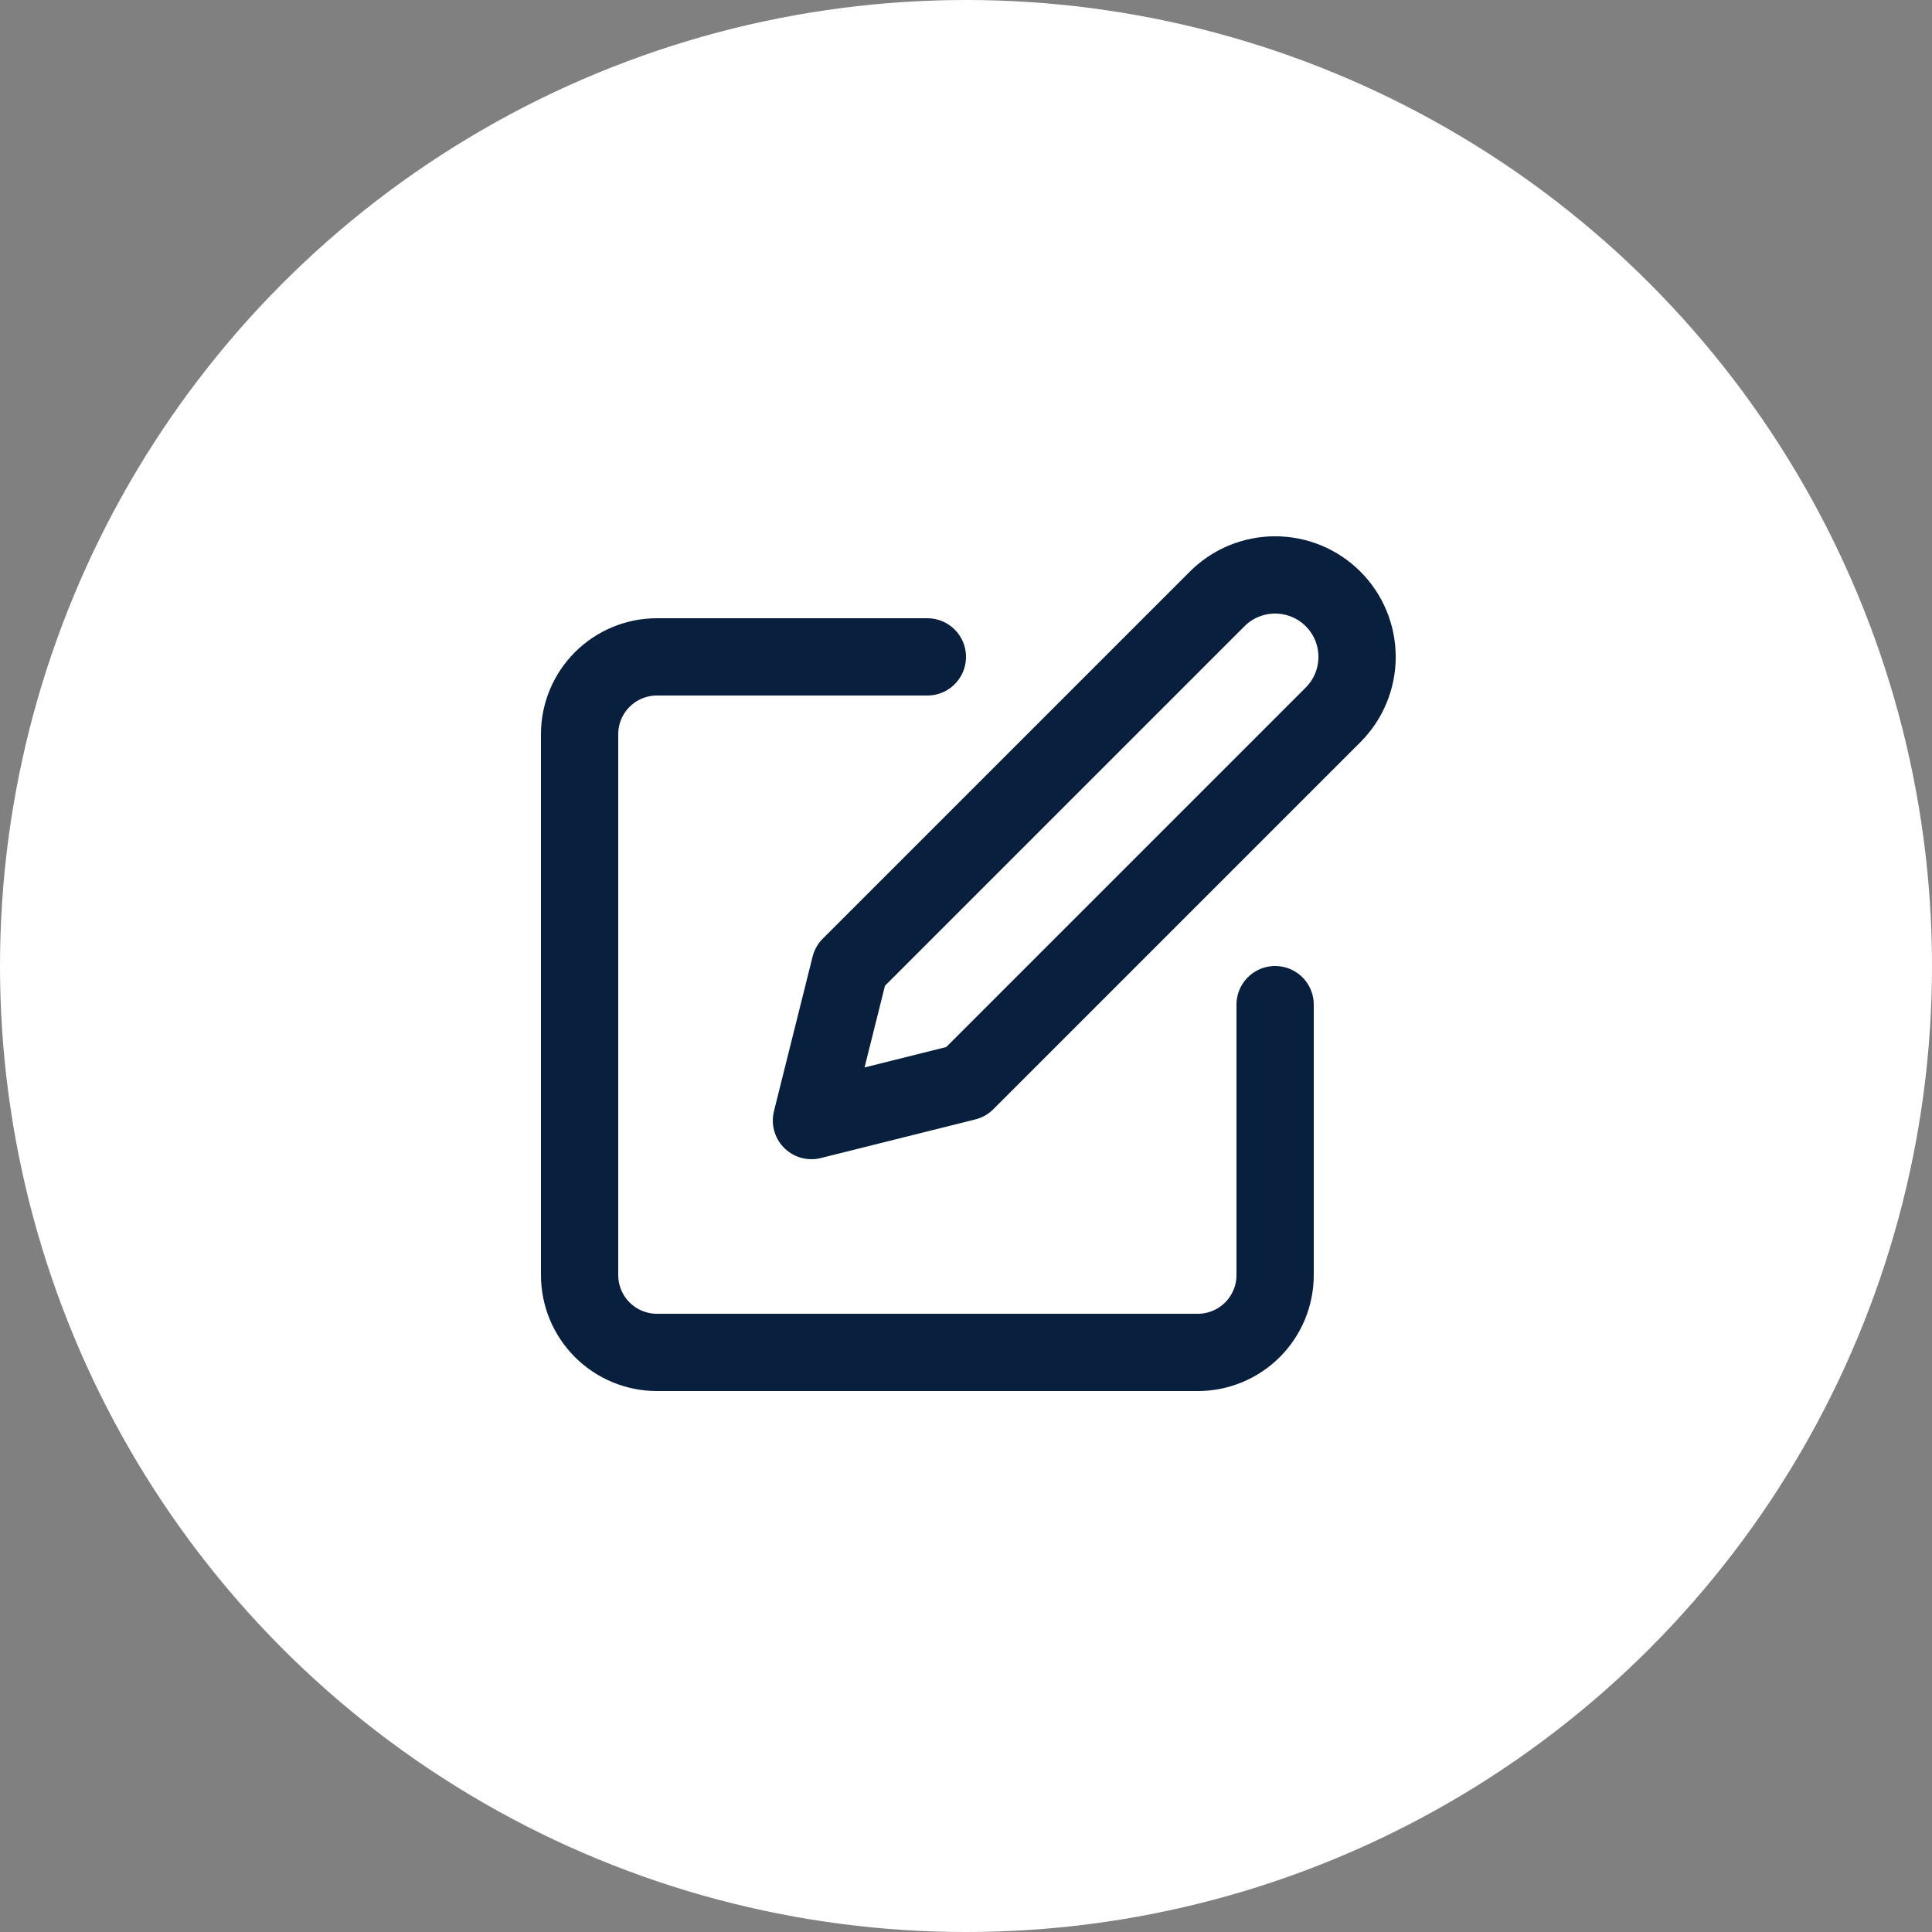
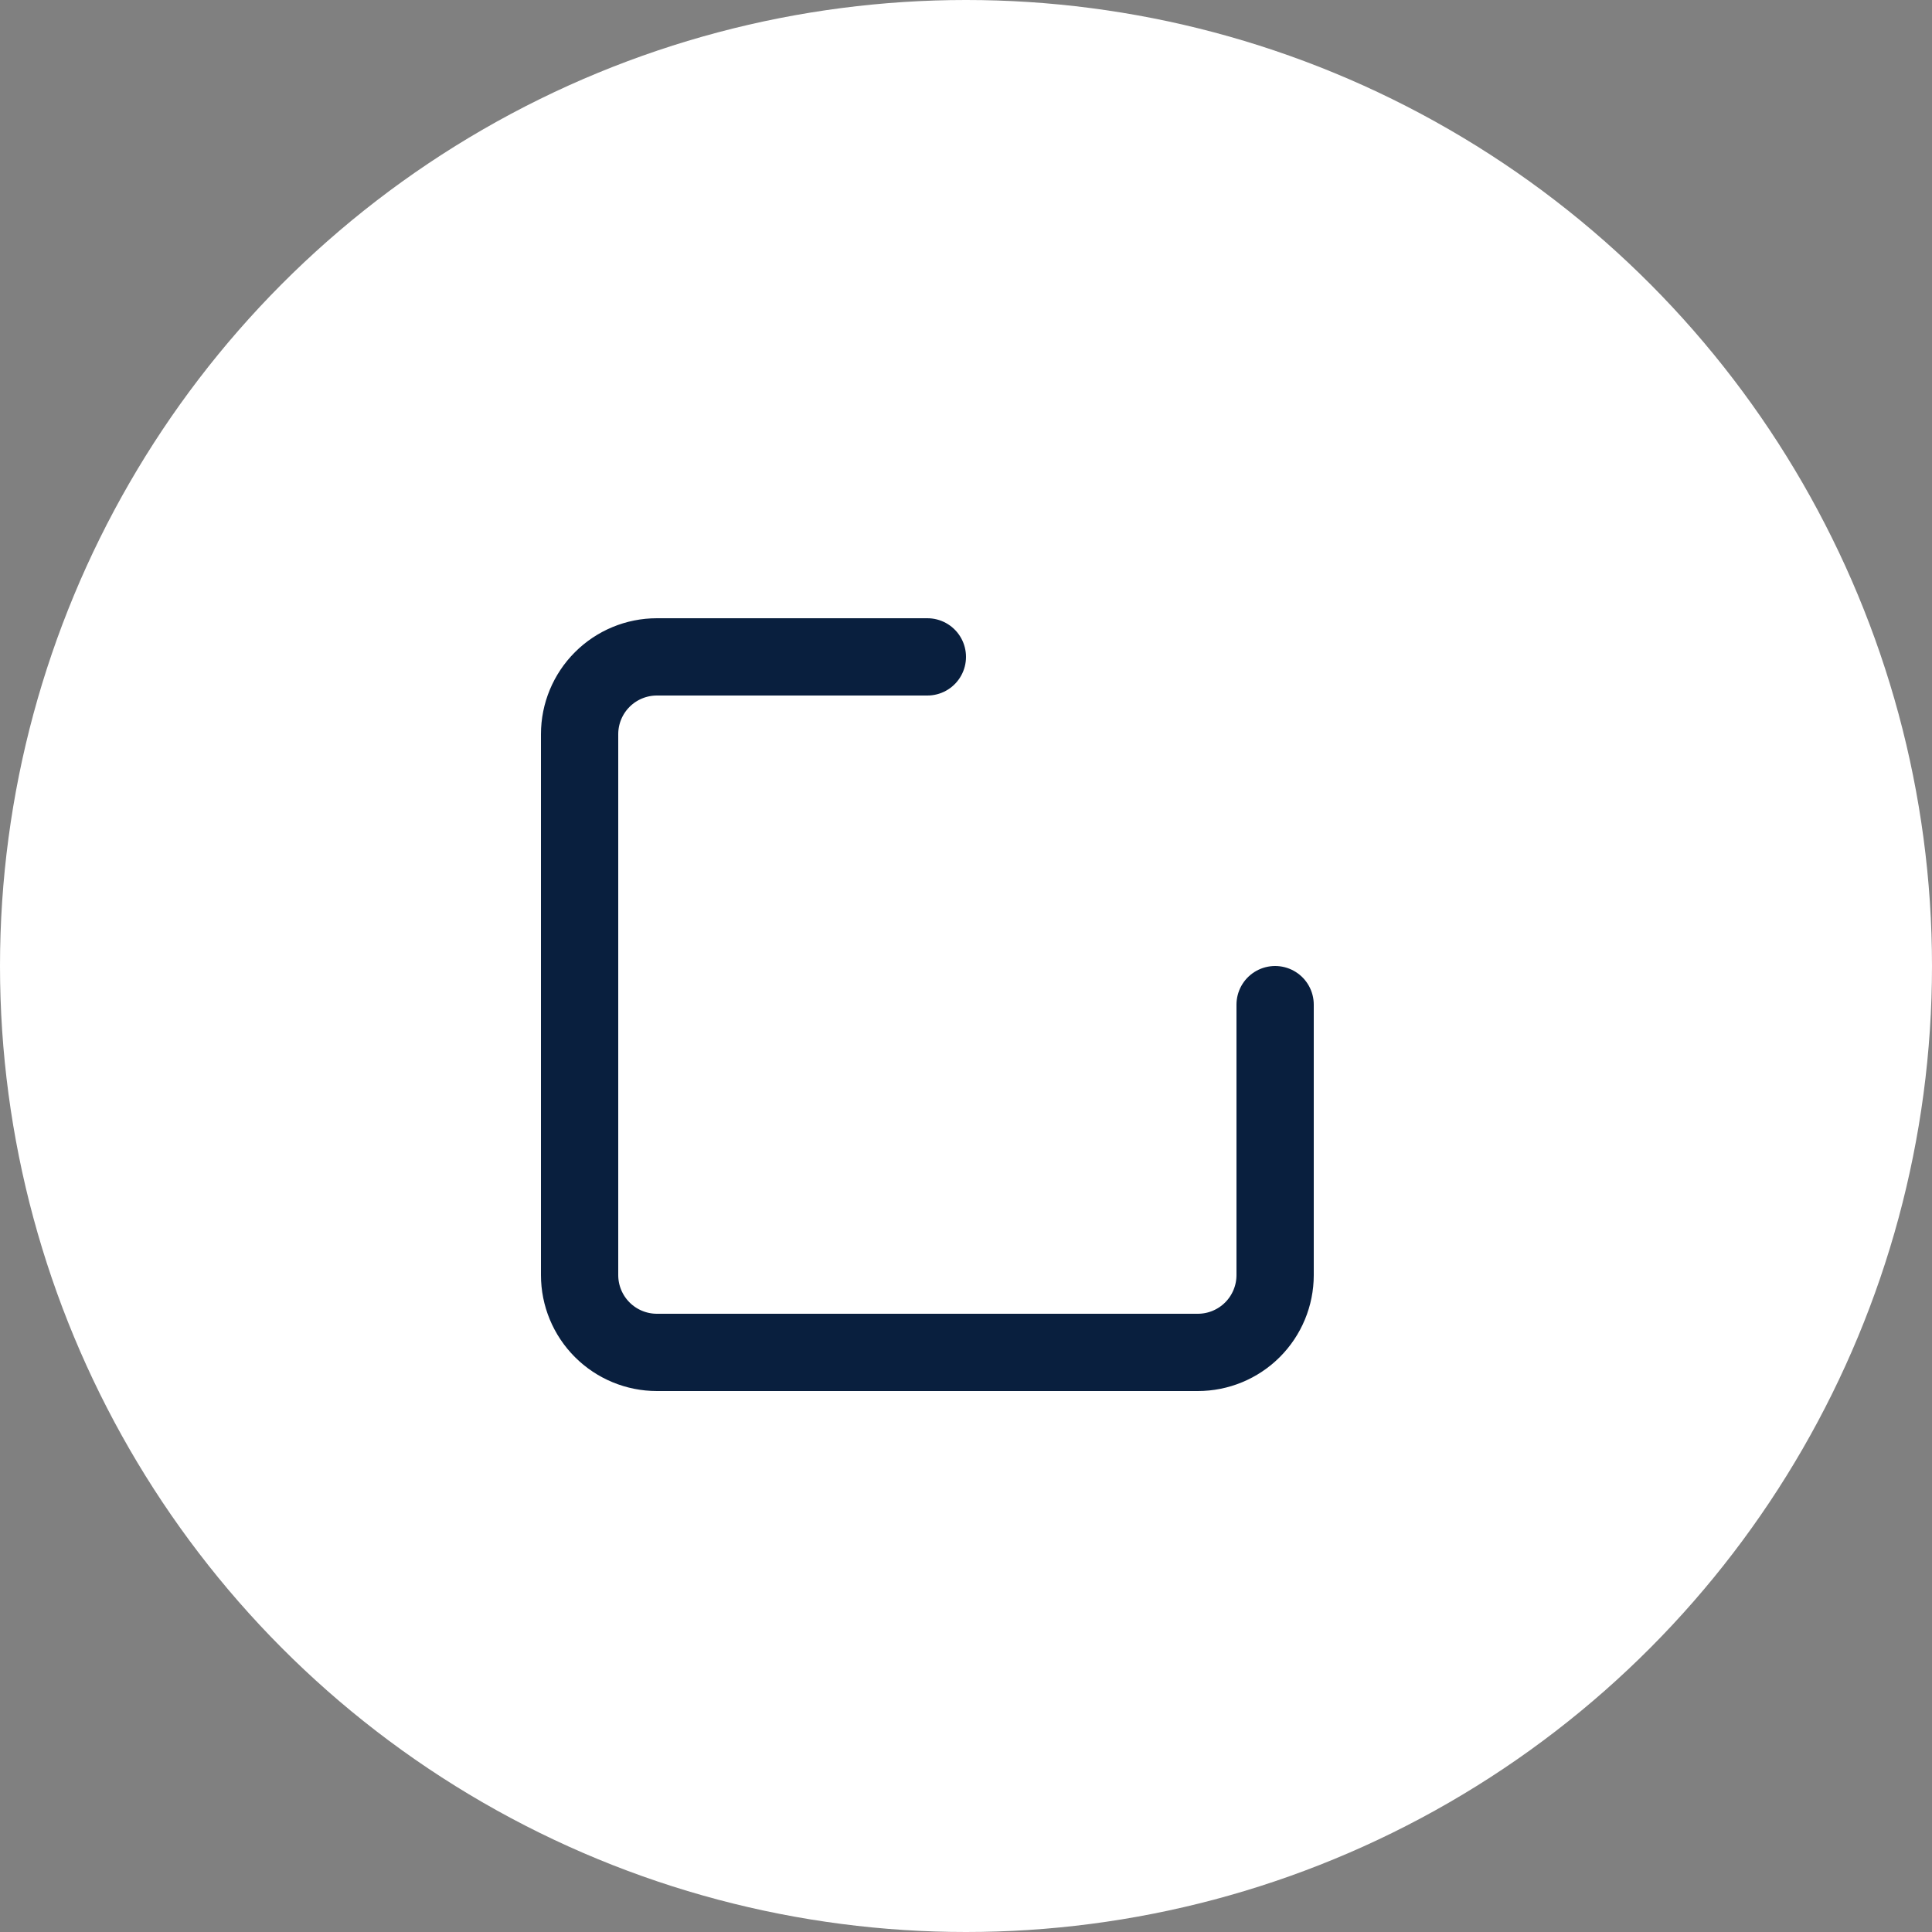
<svg xmlns="http://www.w3.org/2000/svg" width="50" height="50" viewBox="0 0 50 50" fill="none">
  <rect x="0" y="0" width="50" height="50" fill="#808080" stroke="none" />
  <circle cx="25" cy="25" r="25" fill="white" />
  <path d="M24 17H17C16.47 17 15.961 17.211 15.586 17.586C15.211 17.961 15 18.47 15 19V33C15 33.53 15.211 34.039 15.586 34.414C15.961 34.789 16.47 35 17 35H31C31.53 35 32.039 34.789 32.414 34.414C32.789 34.039 33 33.53 33 33V26" stroke="#091F3E" stroke-width="2" stroke-linecap="round" stroke-linejoin="round" />
-   <path d="M31.5 15.5C31.898 15.102 32.437 14.879 33 14.879C33.563 14.879 34.102 15.102 34.5 15.5C34.898 15.898 35.121 16.437 35.121 17C35.121 17.563 34.898 18.102 34.5 18.5L25 28L21 29L22 25L31.5 15.5Z" stroke="#091F3E" stroke-width="2" stroke-linecap="round" stroke-linejoin="round" />
</svg>